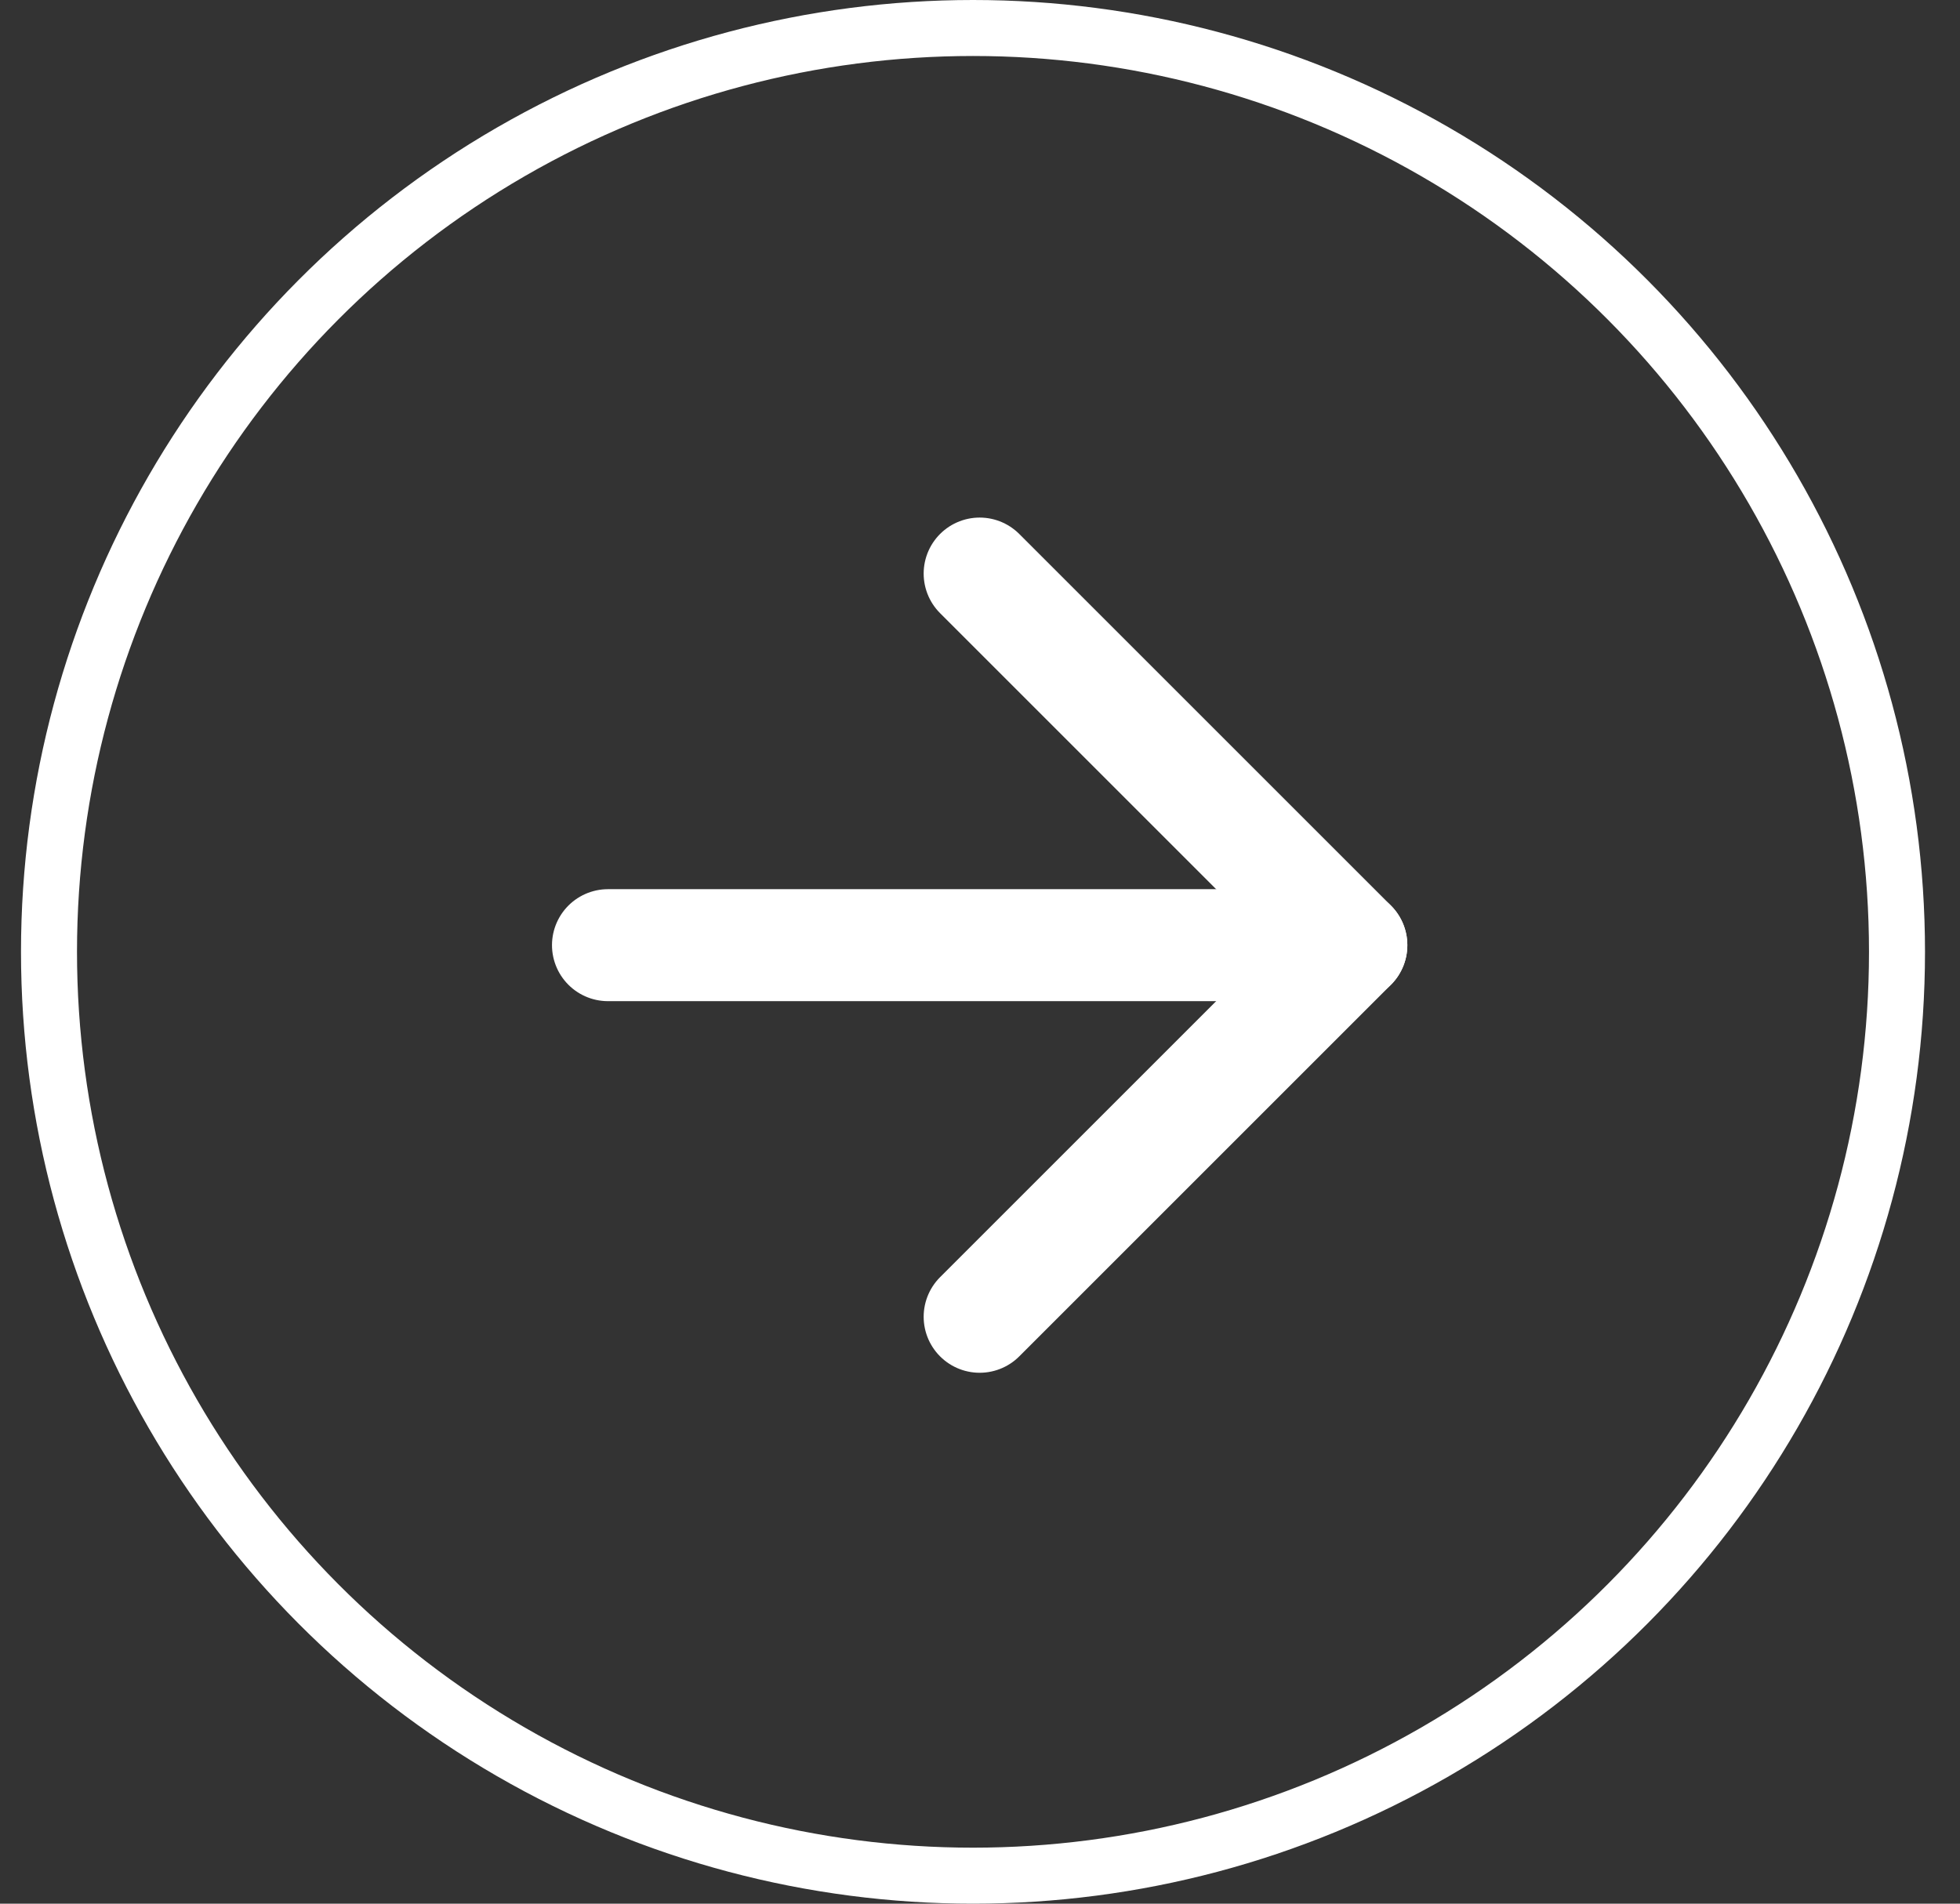
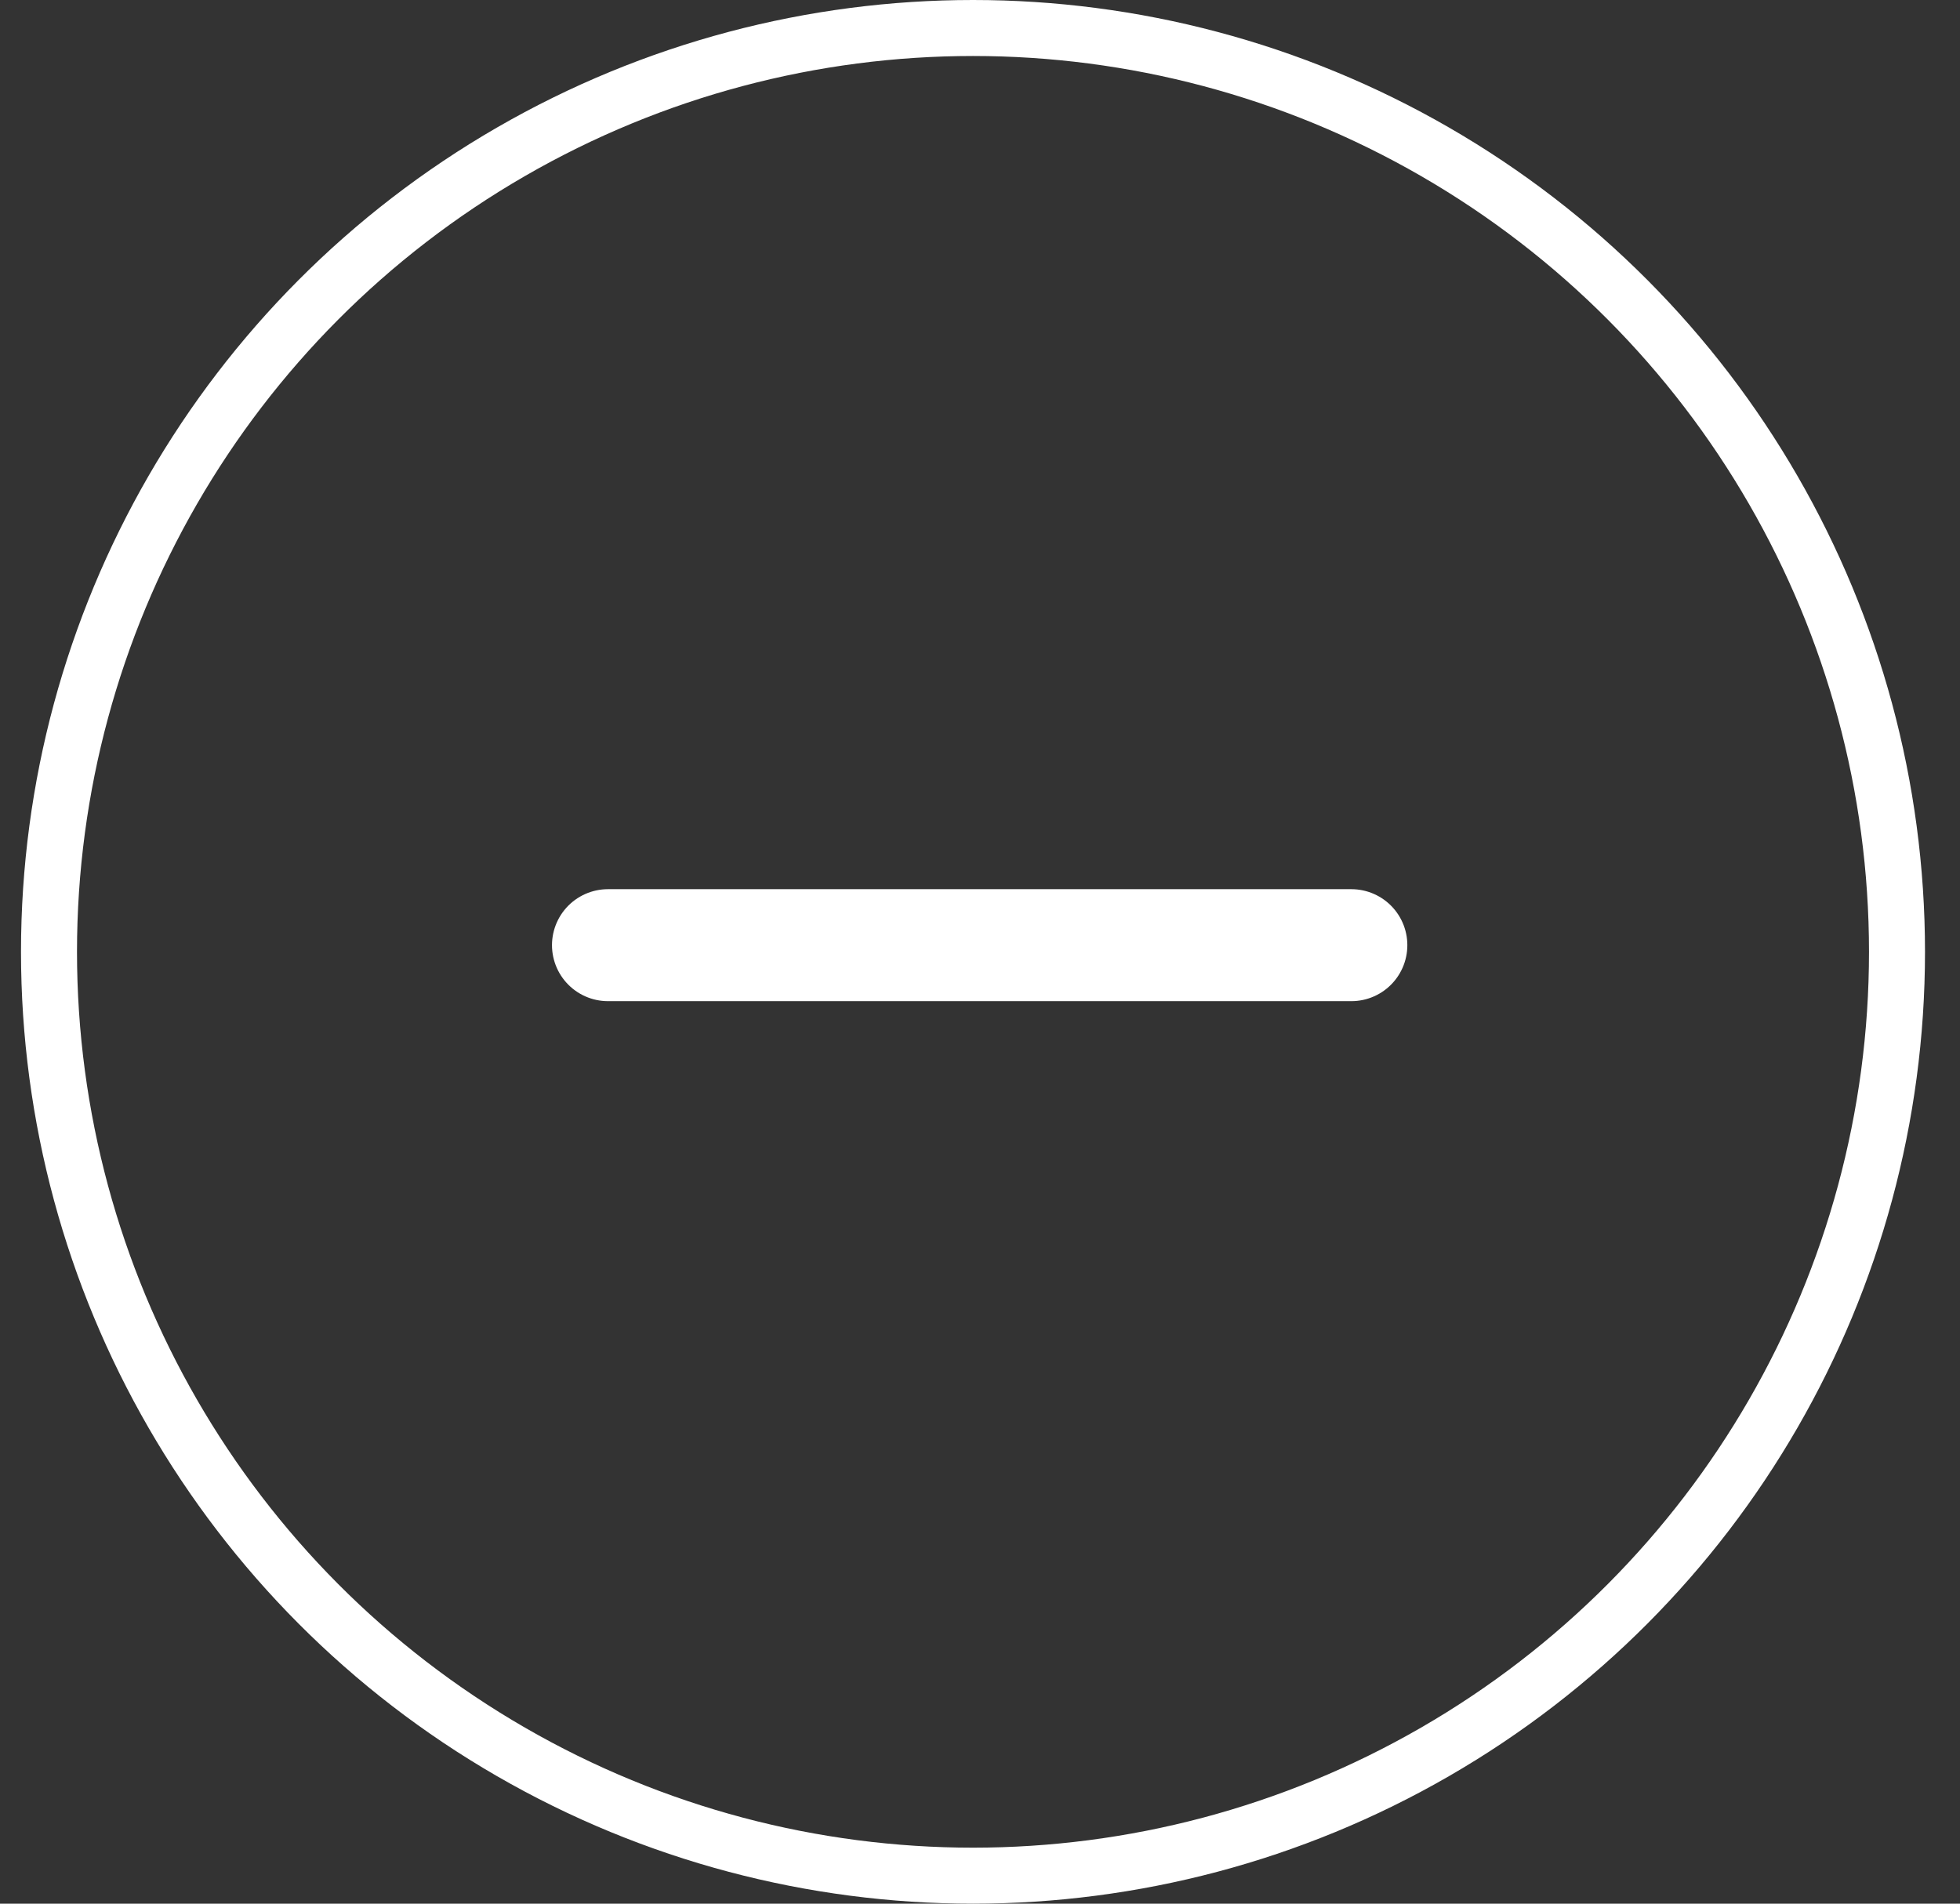
<svg xmlns="http://www.w3.org/2000/svg" width="35" height="34" viewBox="0 0 35 34" fill="none">
  <rect x="0" y="0" width="35" height="34" fill="#333333" stroke="none" />
  <circle r="16.5" transform="matrix(-1 0 0 1 17.375 17)" stroke="white" />
  <path d="M10.857 16.881H24.131" stroke="white" stroke-width="2" stroke-linecap="round" stroke-linejoin="round" />
-   <path d="M17.494 23.518L24.131 16.881L17.494 10.244" stroke="white" stroke-width="2" stroke-linecap="round" stroke-linejoin="round" />
</svg>